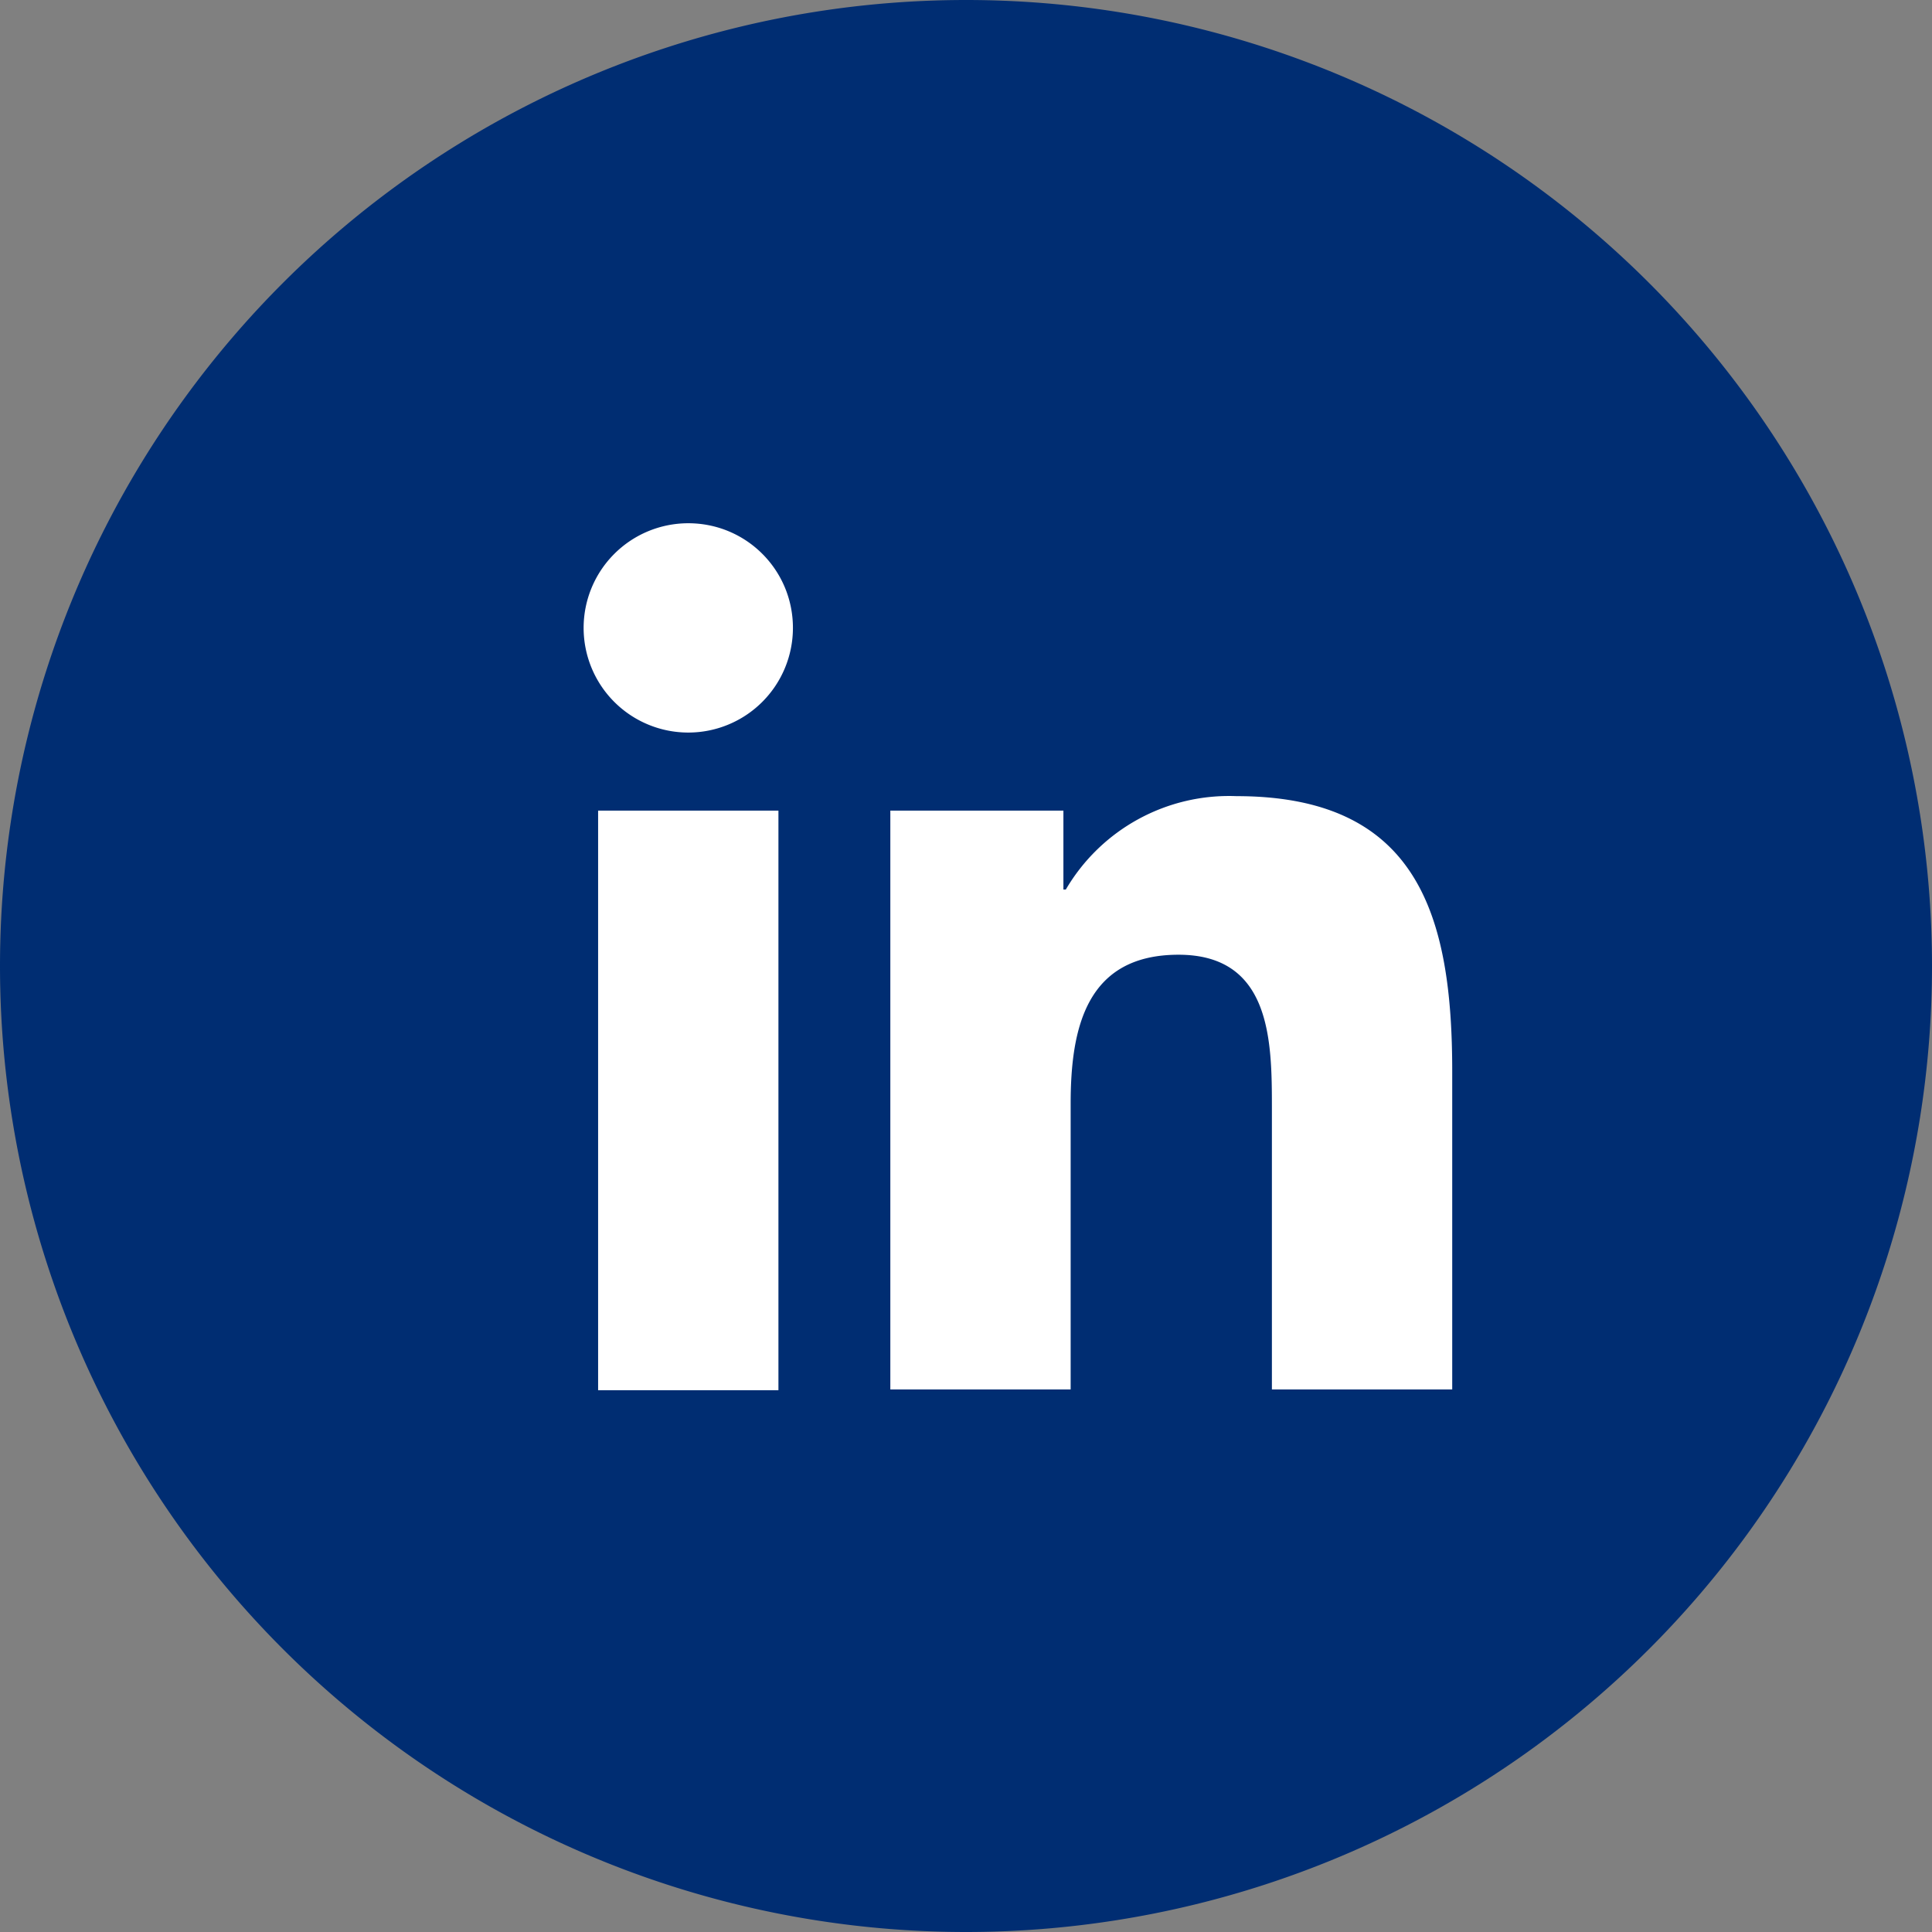
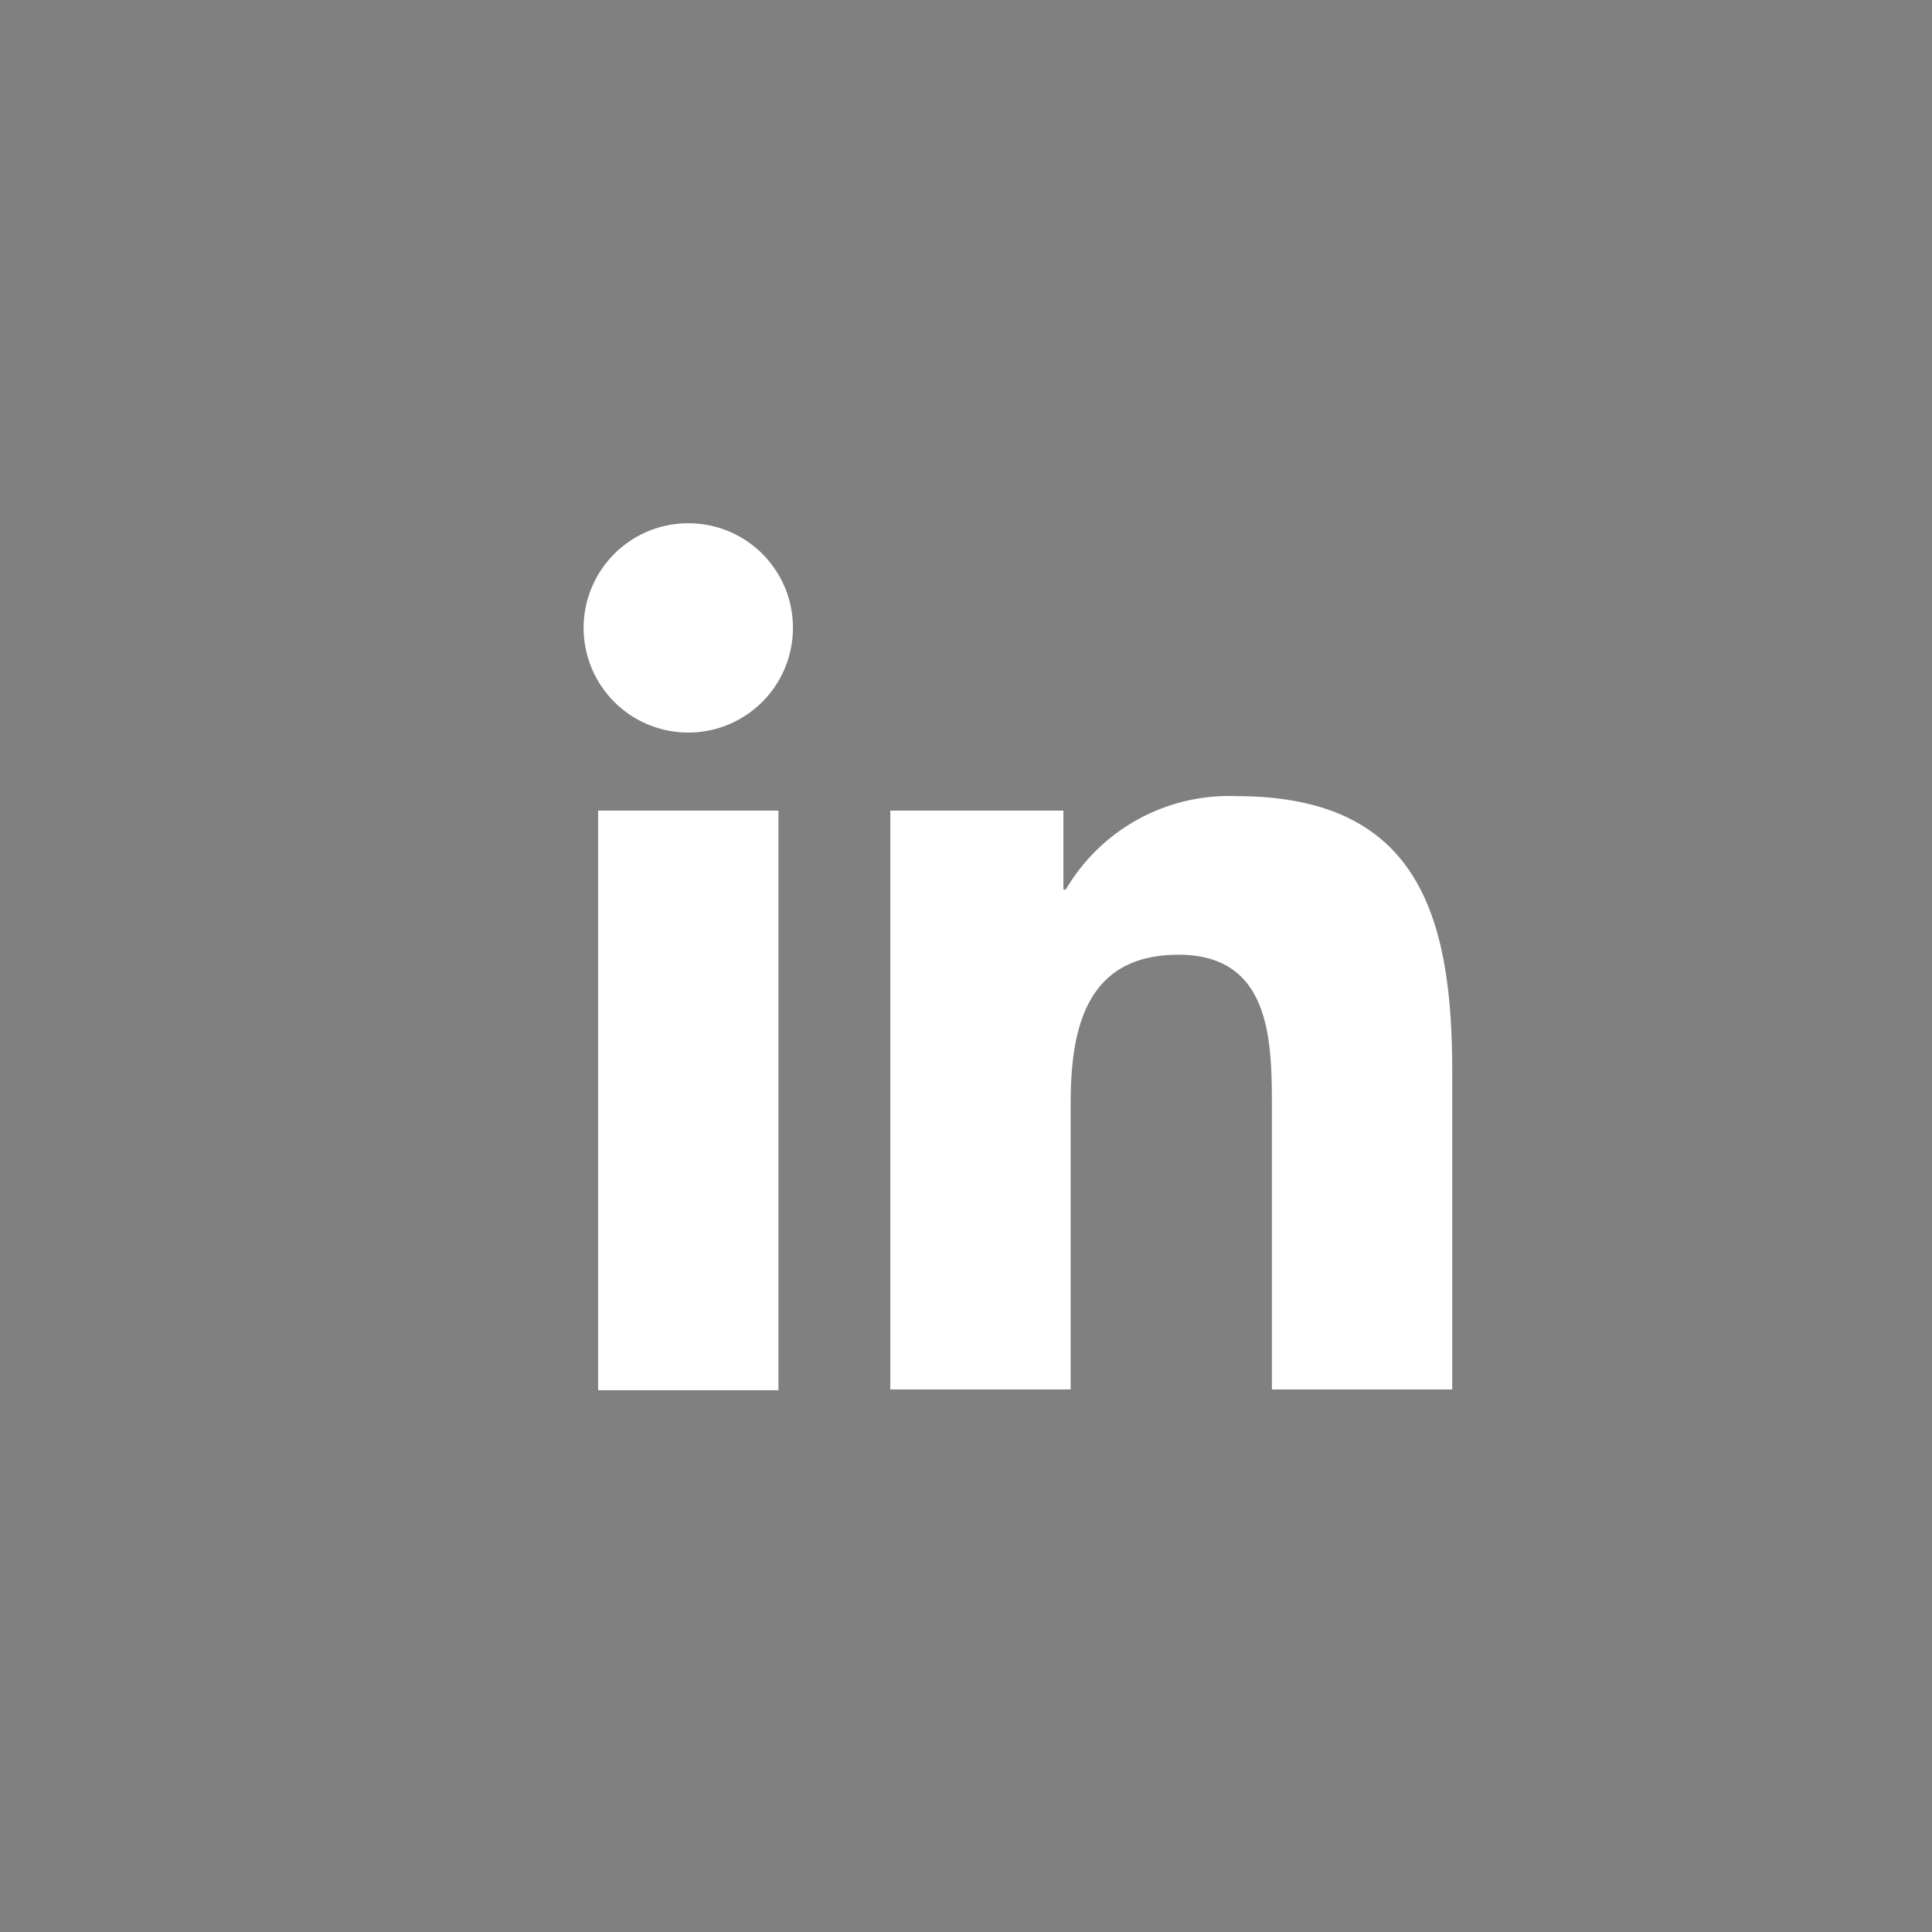
<svg xmlns="http://www.w3.org/2000/svg" fill="none" viewBox="0 0 24 24">
  <rect x="0" y="0" width="24" height="24" fill="#808080" stroke="none" />
-   <path fill="#002D72" fill-rule="evenodd" d="M0 12a12 12 0 1 1 24 0 12 12 0 0 1-24 0Z" clip-rule="evenodd" />
  <path fill="#fff" d="M7.43 10.07h2.24v7.2H7.43v-7.2ZM8.55 6.5c.72 0 1.3.58 1.3 1.3a1.3 1.3 0 1 1-1.3-1.3ZM11.07 10.07h2.14v.98h.03a2.35 2.35 0 0 1 2.12-1.16c2.26 0 2.68 1.49 2.68 3.42v3.95H15.8v-3.5c0-.83-.01-1.9-1.16-1.9-1.14 0-1.34.9-1.34 1.85v3.55h-2.24v-7.19Z" />
</svg>